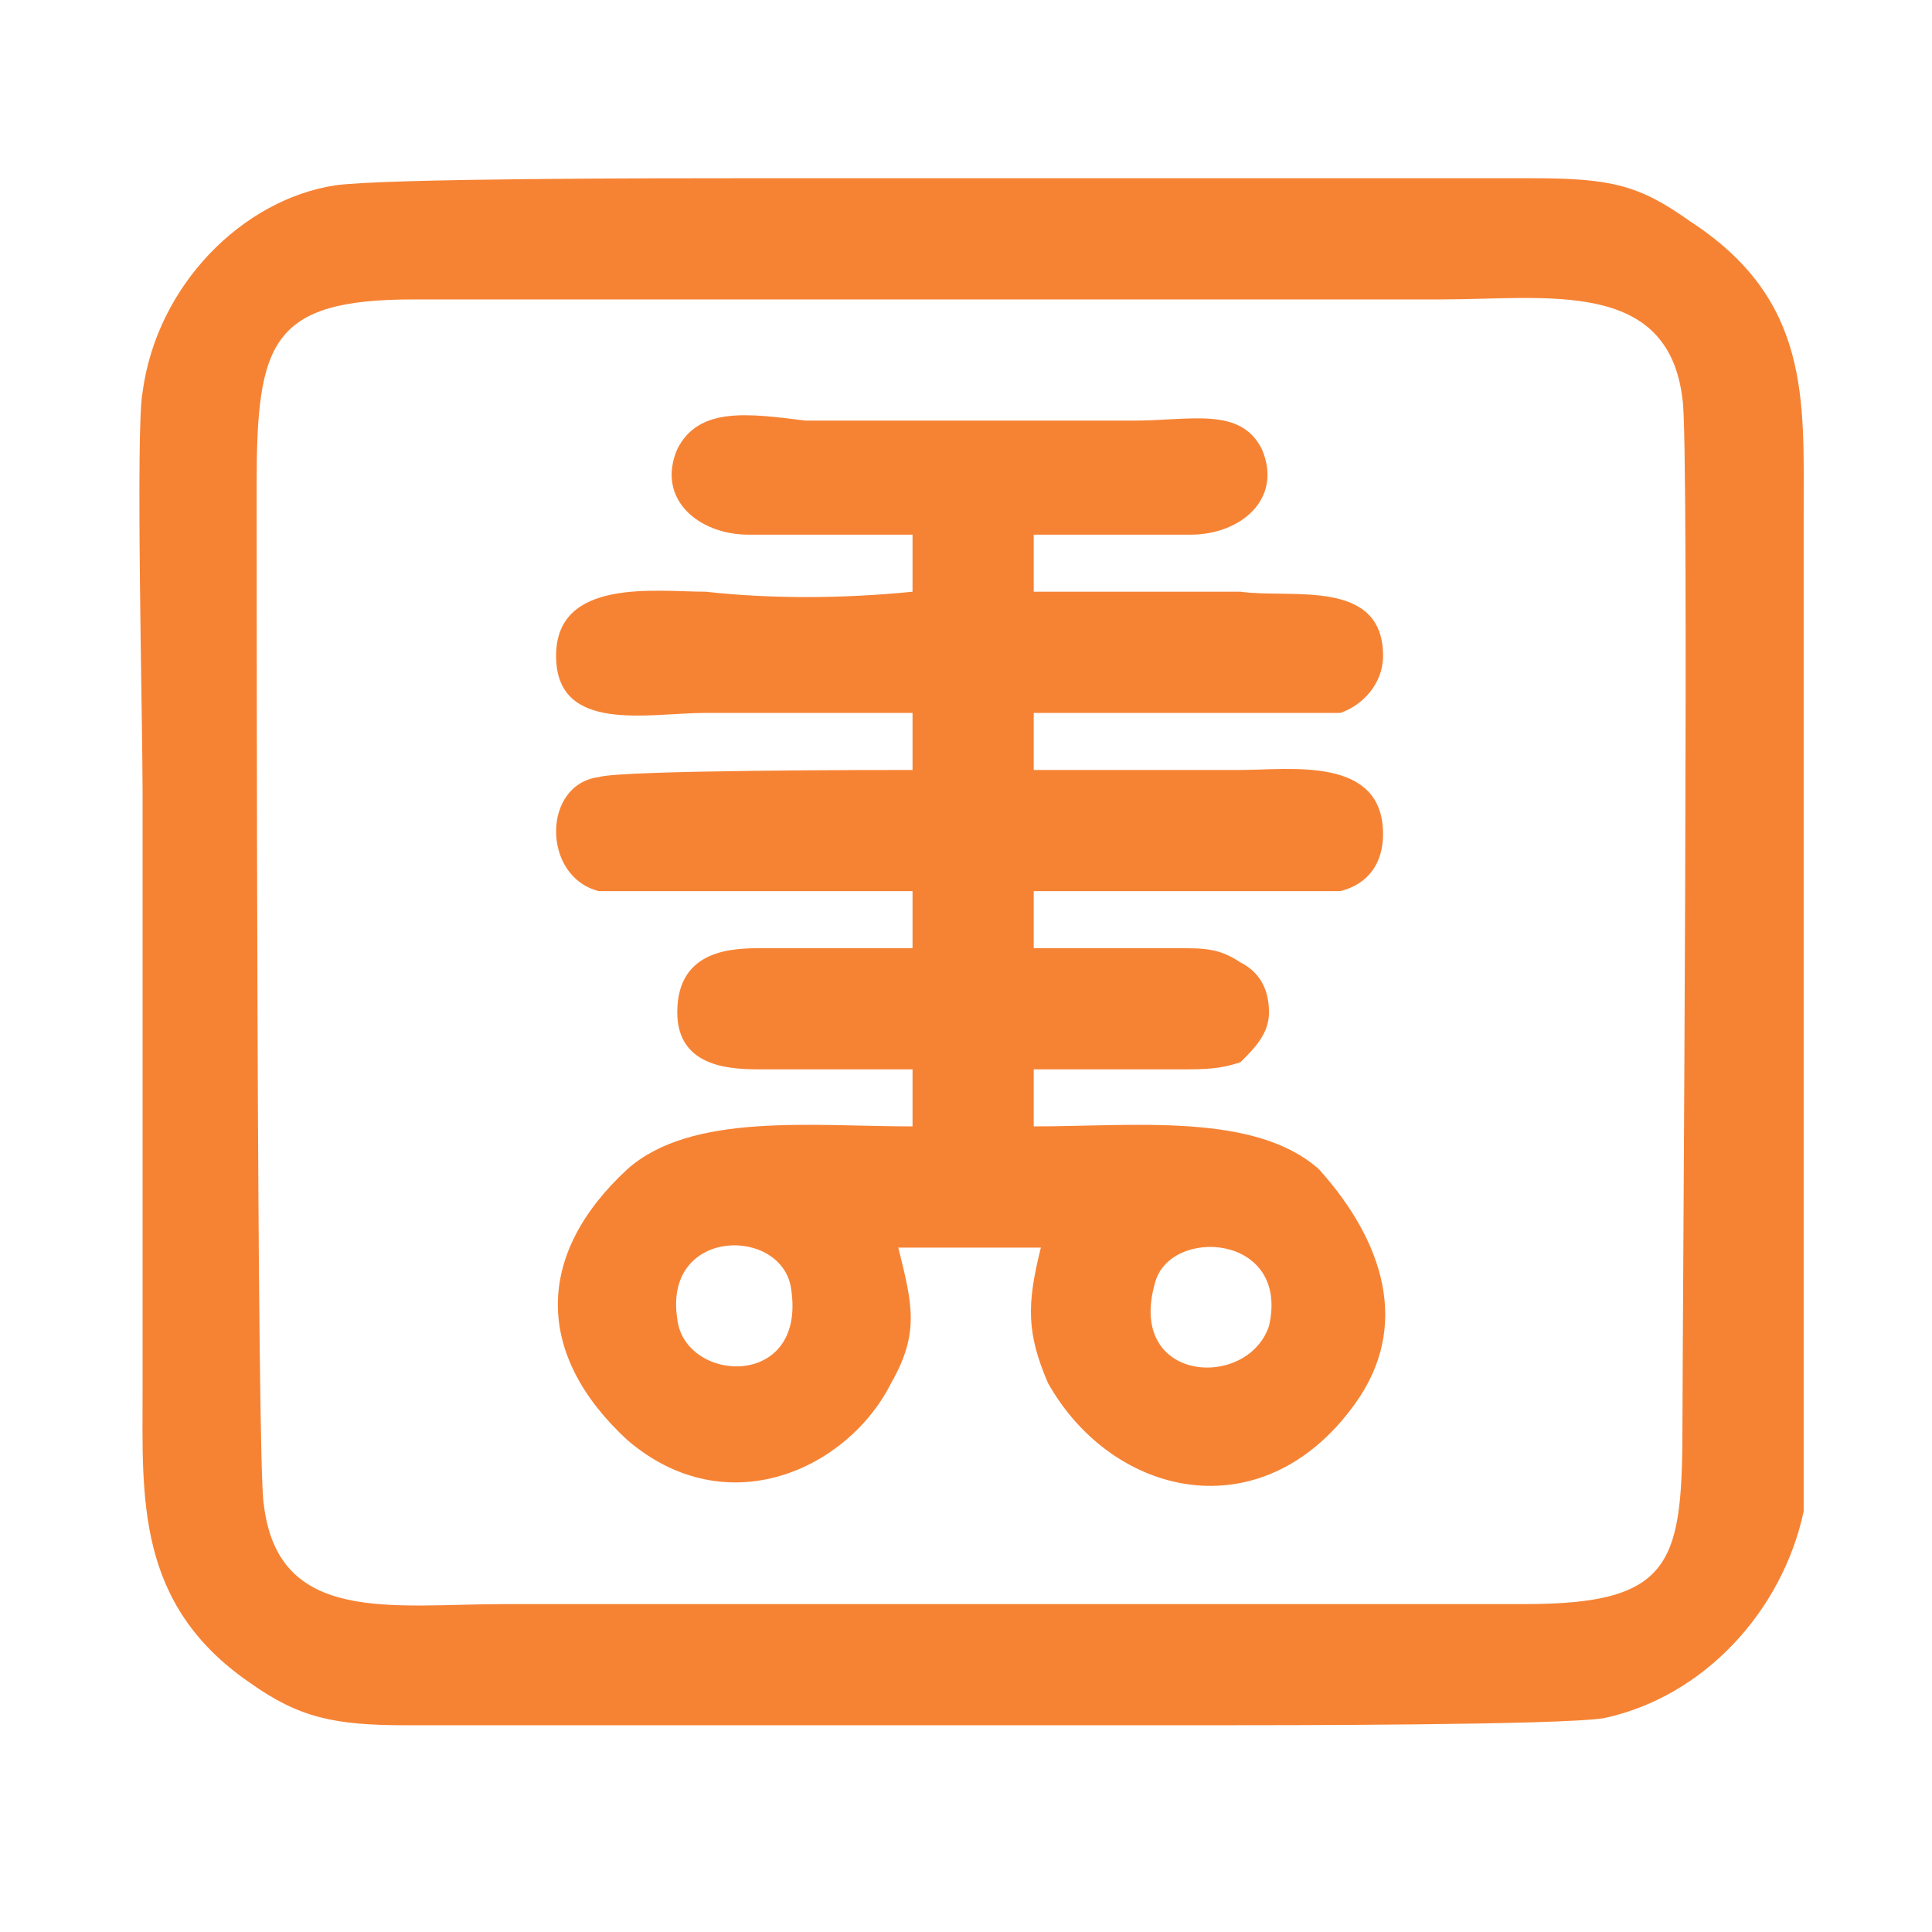
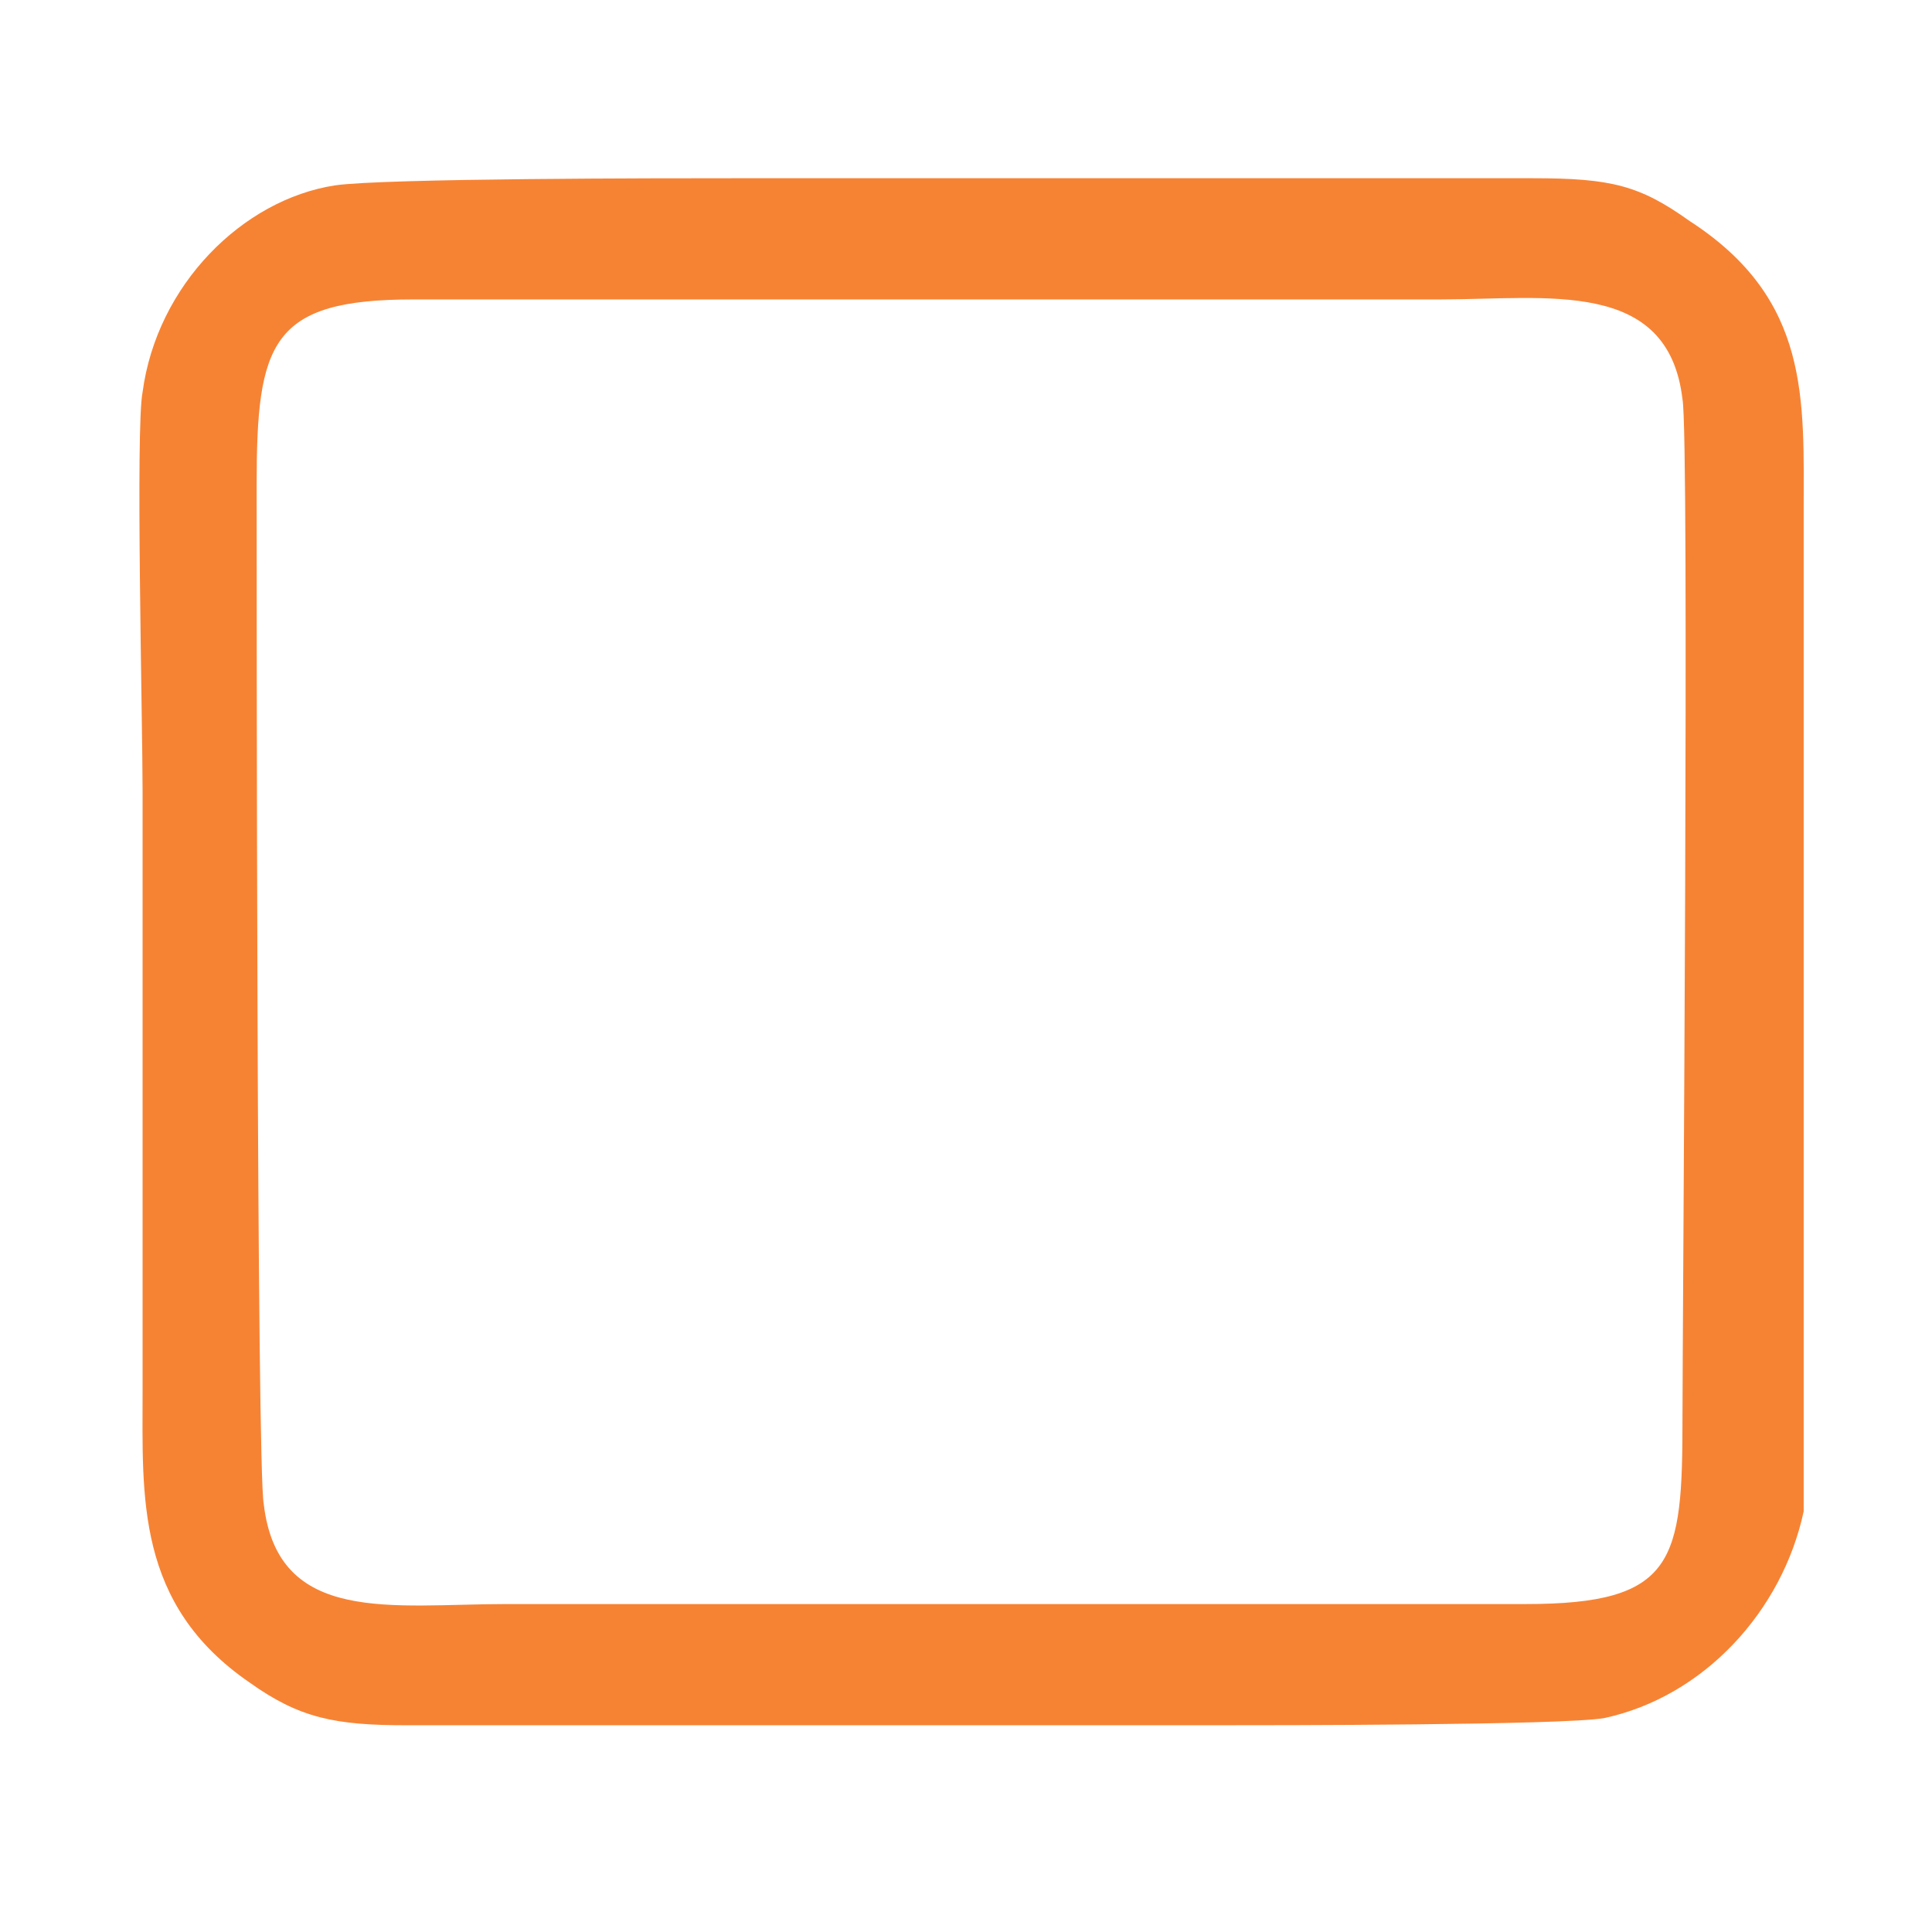
<svg xmlns="http://www.w3.org/2000/svg" xml:space="preserve" width="6.179mm" height="6.179mm" version="1.1" style="shape-rendering:geometricPrecision; text-rendering:geometricPrecision; image-rendering:optimizeQuality; fill-rule:evenodd; clip-rule:evenodd" viewBox="0 0 271 271">
  <defs>
    <style type="text/css">
   
    .fil0 {fill:none}
    .fil1 {fill:#F68334}
   
  </style>
  </defs>
  <g id="Capa_x0020_1">
-     <rect class="fil0" width="271" height="271" />
    <g id="_636575360">
      <path class="fil1" d="M37 211c-1,-5 -1,-130 -1,-143 0,-20 2,-26 22,-26l144 0c15,0 32,-3 34,14 1,5 0,131 0,143 0,20 -1,26 -22,26 -32,0 -64,0 -95,0 -16,0 -32,0 -48,0 -16,0 -32,3 -34,-14zm216 1c0,-6 0,-126 0,-140 0,-16 1,-30 -16,-41 -7,-5 -11,-6 -22,-6 -37,0 -75,0 -112,0 -10,0 -49,0 -56,1 -13,2 -25,14 -27,29 -1,5 0,46 0,56l0 84c0,15 -1,30 15,41 7,5 12,6 22,6 38,0 75,0 113,0 9,0 49,0 55,-1 14,-3 25,-15 28,-29z" />
-       <path class="fil1" d="M178 186c-3,9 -20,8 -16,-6 2,-8 19,-7 16,6zm-83 -1c-2,-13 15,-13 16,-4 2,14 -15,13 -16,4zm33 -110l0 8c-10,1 -20,1 -29,0 -7,0 -21,-2 -21,9 0,11 13,8 21,8 10,0 19,0 29,0l0 8c-4,0 -41,0 -44,1 -8,1 -8,14 0,16 3,0 12,0 15,0 10,0 19,0 29,0l0 8c-7,0 -14,0 -21,0 -4,0 -12,0 -12,9 0,8 8,8 12,8 7,0 14,0 21,0l0 8c-14,0 -31,-2 -40,6 -13,12 -13,26 0,38 14,12 31,4 37,-8 4,-7 3,-11 1,-19l20 0c-2,8 -2,12 1,19 9,16 30,21 43,3 8,-11 4,-23 -5,-33 -9,-8 -26,-6 -40,-6l0 -8c7,0 13,0 20,0 4,0 6,0 9,-1 2,-2 4,-4 4,-7 0,-4 -2,-6 -4,-7 -3,-2 -5,-2 -9,-2 -7,0 -13,0 -20,0l0 -8c4,0 40,0 43,0 4,-1 6,-4 6,-8 0,-11 -13,-9 -20,-9 -10,0 -20,0 -29,0l0 -8c4,0 40,0 43,0 3,-1 6,-4 6,-8 0,-11 -13,-8 -20,-9 -10,0 -20,0 -29,0l0 -8c7,0 15,0 22,0 7,0 13,-5 10,-12 -3,-6 -10,-4 -18,-4l-46 0c-8,-1 -15,-2 -18,4 -3,7 3,12 10,12 8,0 15,0 23,0z" />
    </g>
  </g>
</svg>